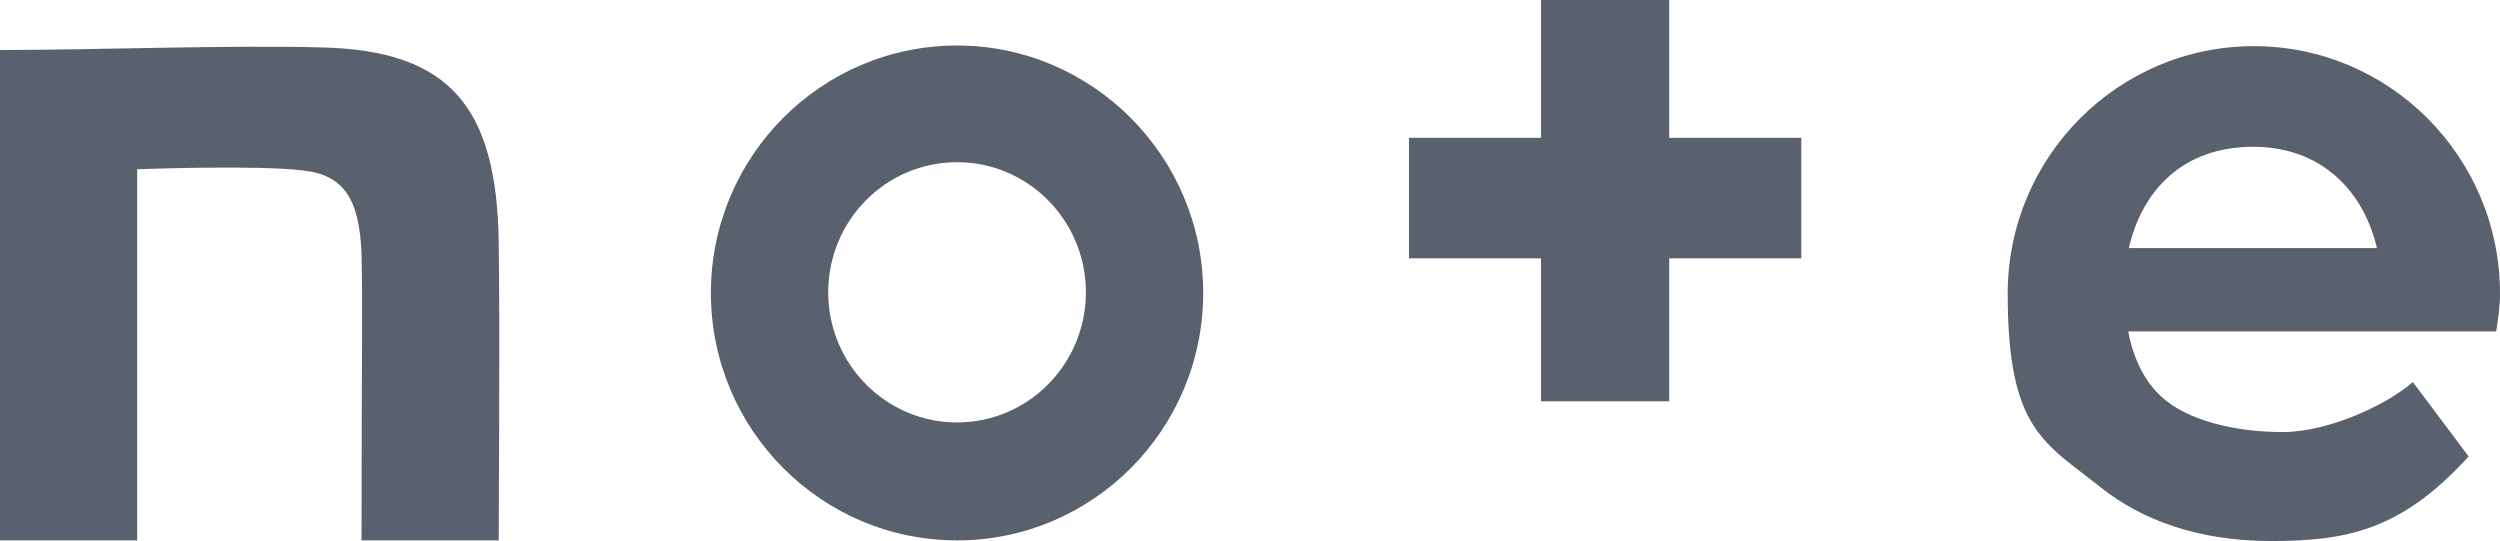
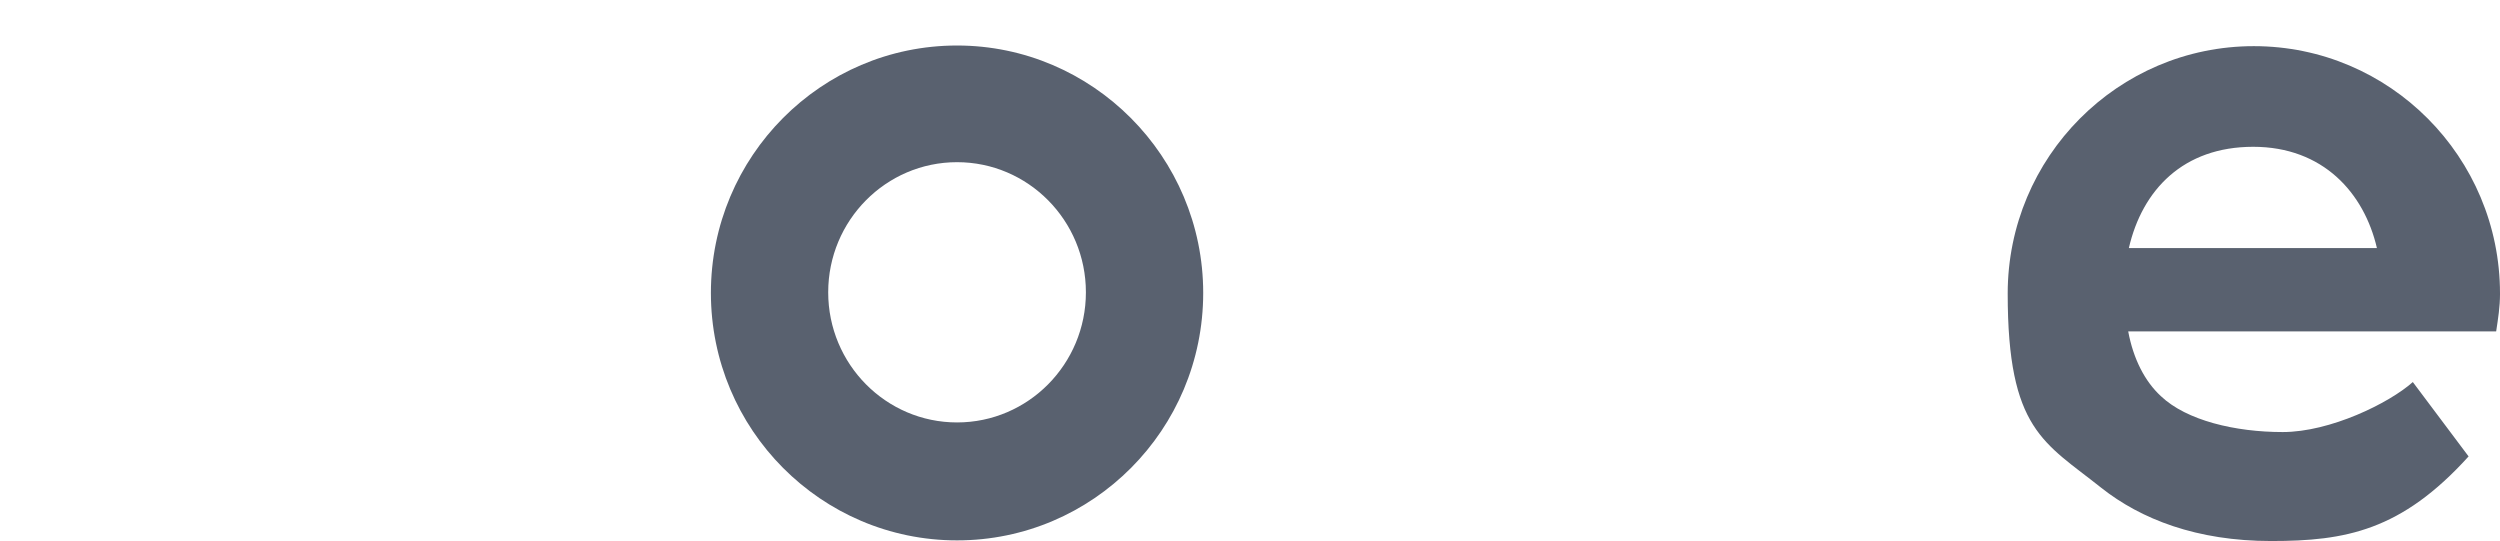
<svg xmlns="http://www.w3.org/2000/svg" id="_レイヤー_1" data-name="レイヤー_1" version="1.1" viewBox="0 0 390 84.4">
  <defs>
    <style>
      .st0 {
        fill: #59616f;
      }
    </style>
  </defs>
-   <path class="st0" d="M50.3,7.4c-14.7-.4-35.3.4-50.3.4v76.5h21.4V26.4s19-.7,25.9.2c6.5.7,8.8,4.7,9.1,13.1.2,9.5,0,14.5,0,44.6h21.4s.2-34.5,0-46.5c-.3-21.3-7.8-29.9-27.5-30.4Z" />
  <path class="st0" d="M149.3,7.1c-21.2,0-38.4,17.3-38.4,38.6s17.2,38.6,38.4,38.6,38.4-17.3,38.4-38.6S170.4,7.1,149.3,7.1ZM149.3,65.9c-11.1,0-20.1-9.1-20.1-20.3s9-20.3,20.1-20.3,20.1,9.1,20.1,20.3-9,20.3-20.1,20.3Z" />
  <path class="st0" d="M390,45.8c0-21.3-17.2-38.6-38.4-38.6s-38.4,17.3-38.4,38.6,5.7,23.2,14.6,30.3c6.2,4.9,14.9,8.3,26.5,8.3s20.3-1.6,30.8-13.2l-8.7-11.6c-3.7,3.3-12.9,7.8-20.3,7.8s-15-1.8-19-5.6c-2.5-2.3-4.3-5.8-5.1-10.1h57.4c.3-2,.6-3.8.6-5.9ZM332.1,38.7c2.1-9.1,8.5-15.8,19.4-15.8s17.3,7.2,19.3,15.8h-38.6Z" />
-   <path class="st0" d="M260.4,0h-20v21.5h-20.6v18.8h20.6v22.3h20v-22.3h20.6v-18.8h-20.6V0Z" />
</svg>